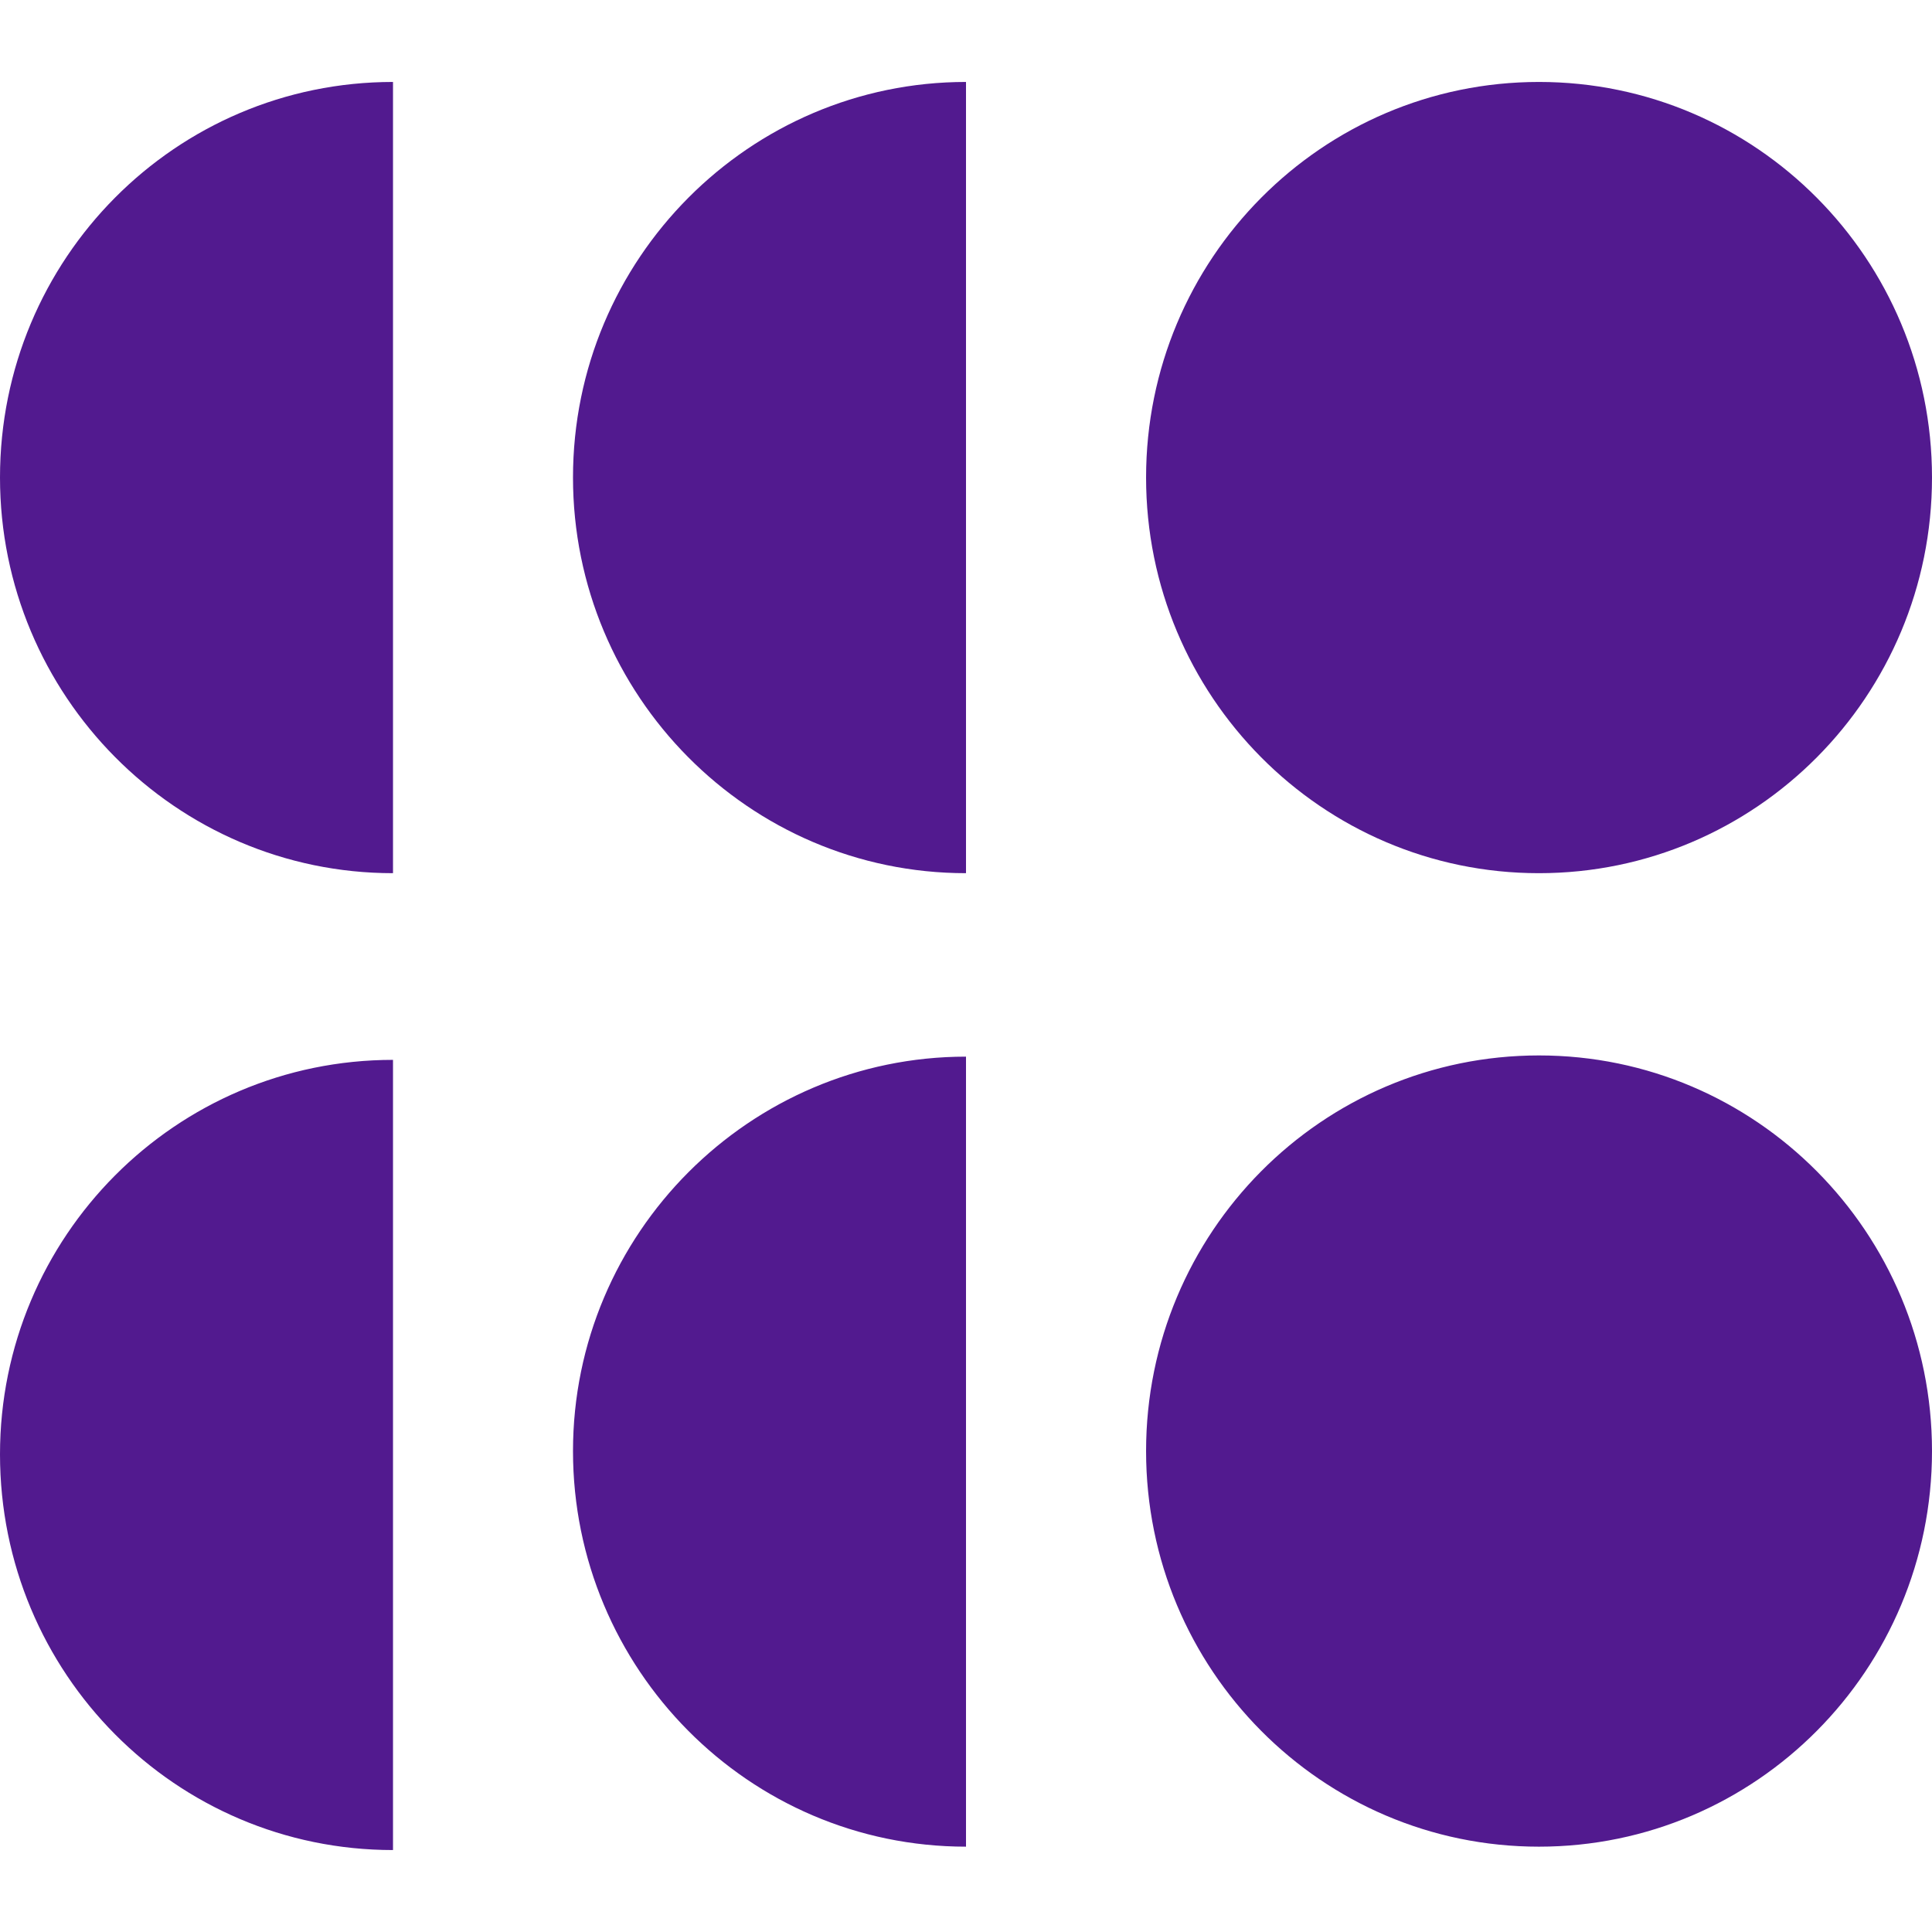
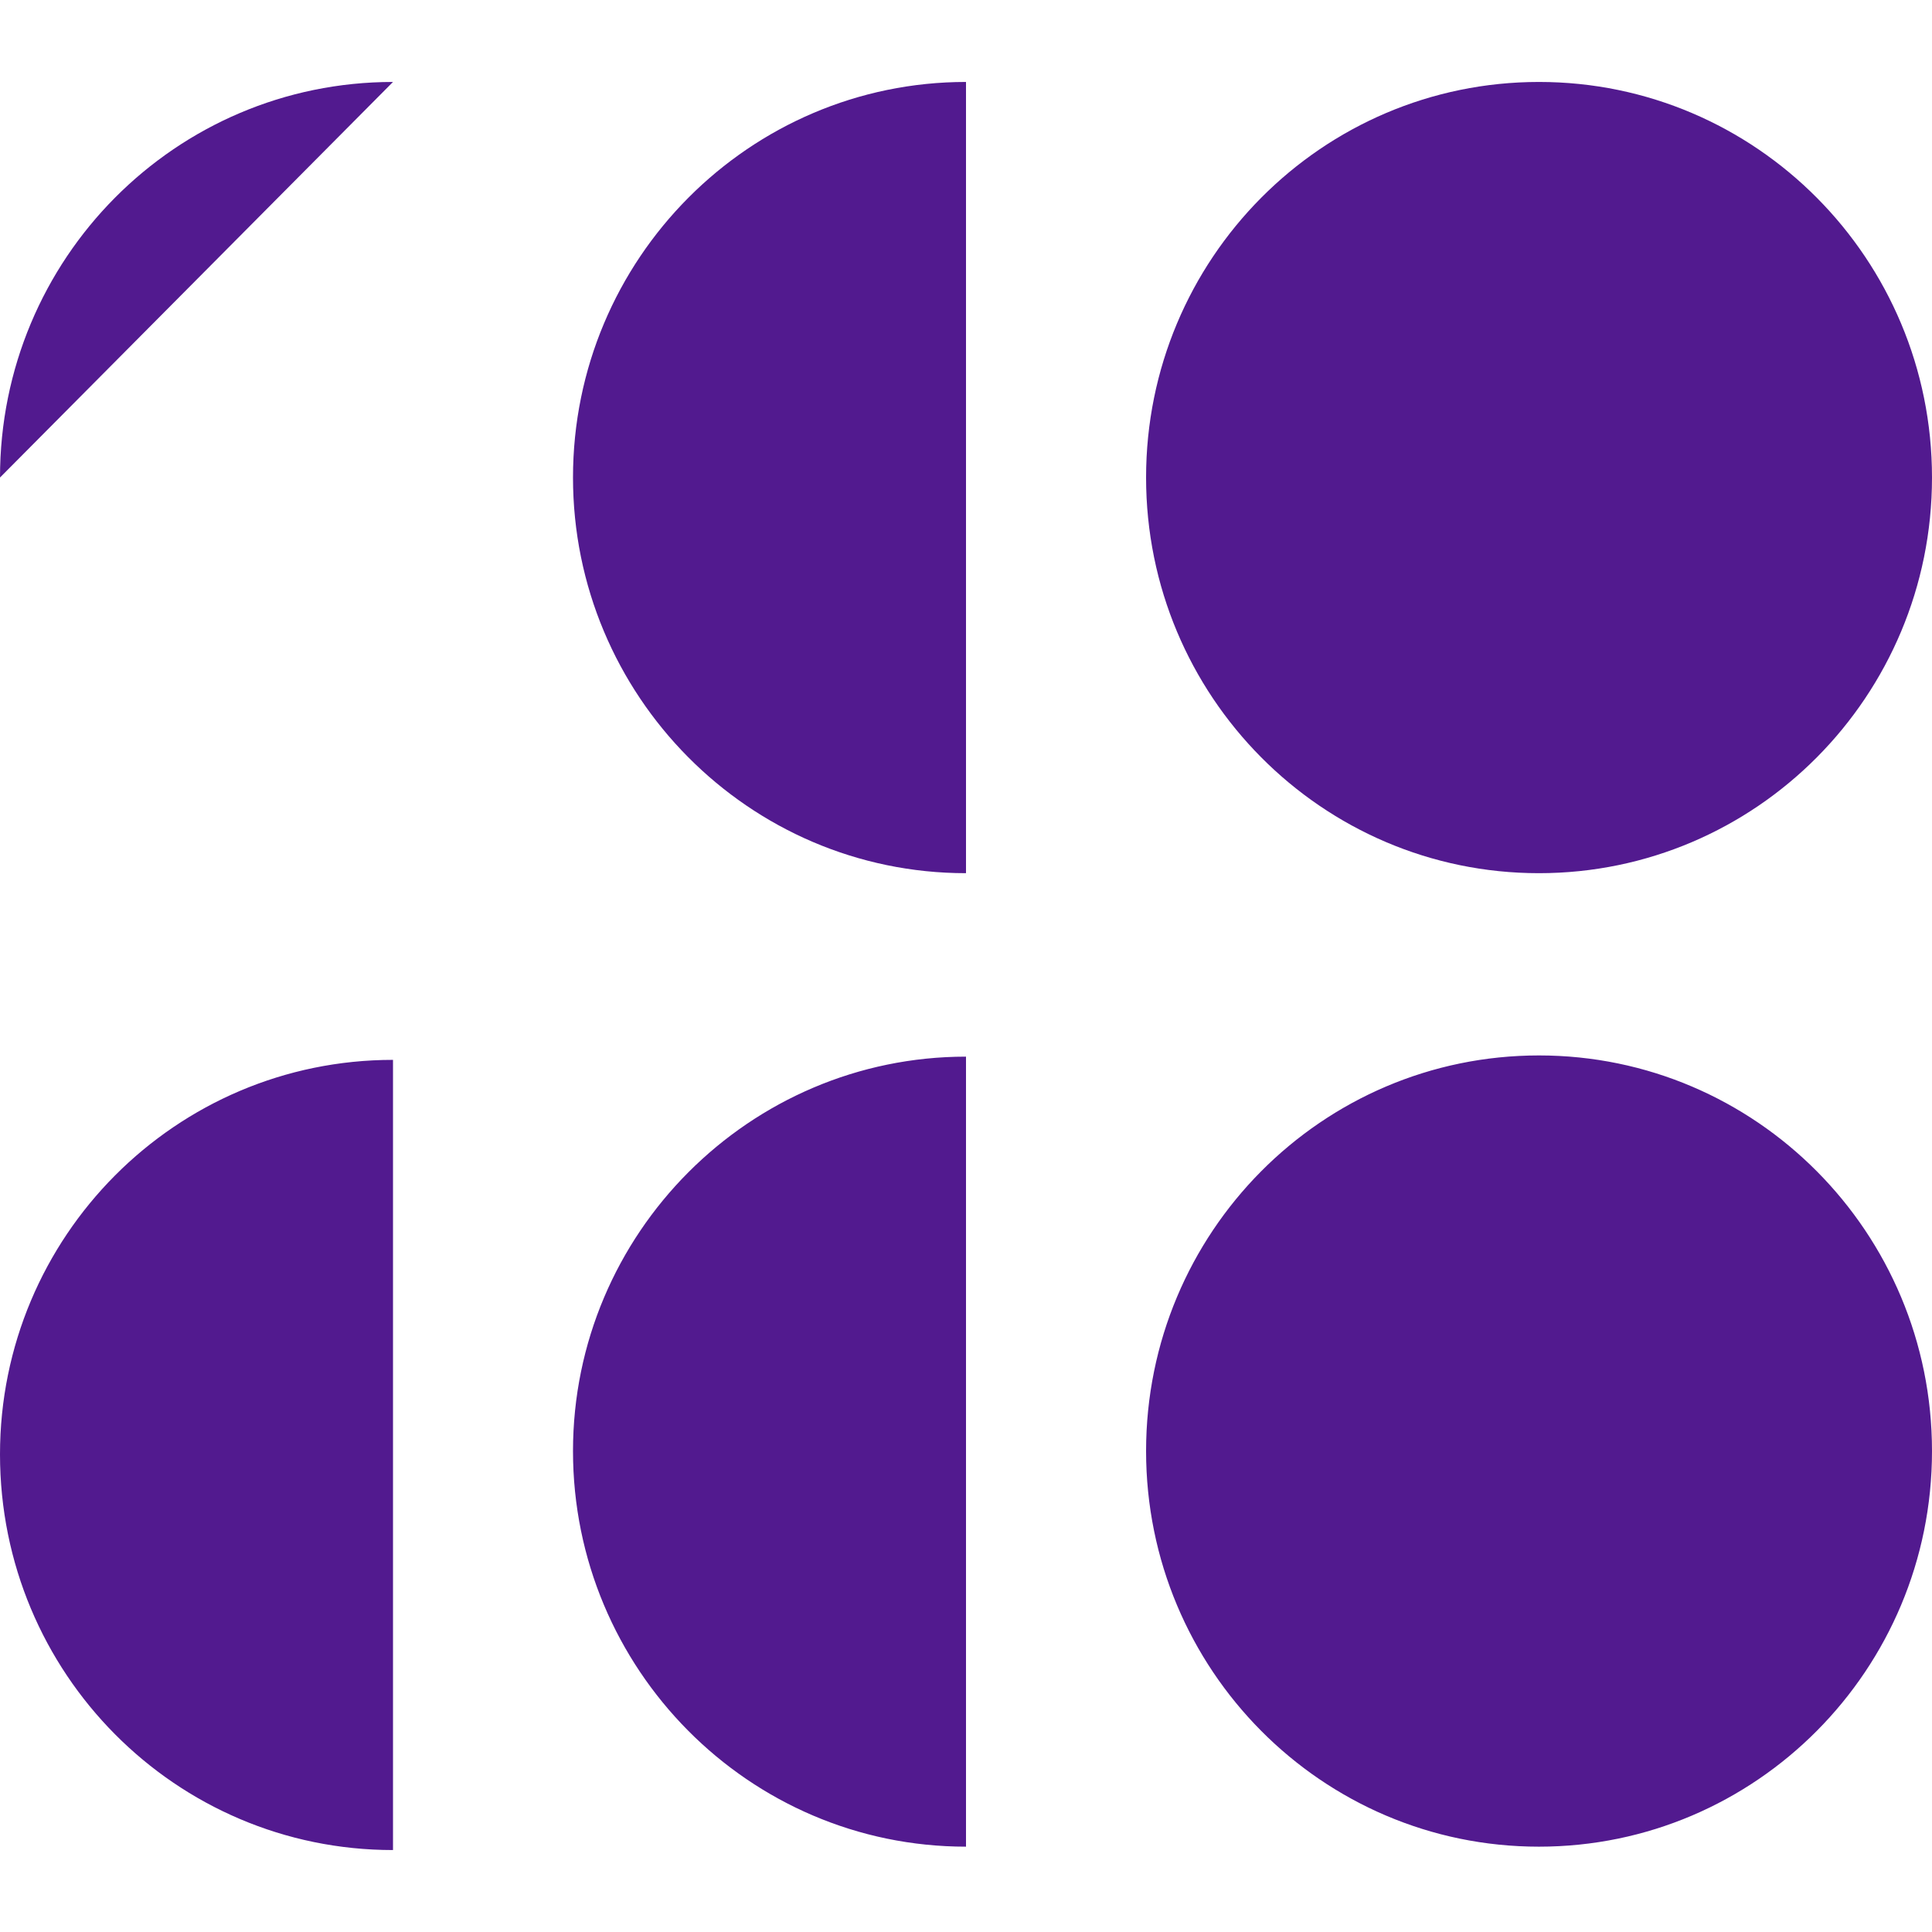
<svg xmlns="http://www.w3.org/2000/svg" role="img" width="32px" height="32px" viewBox="0 0 24 24">
  <title>Openverse</title>
-   <path fill="#521a8f" d="M4.882 1.018C2.182 1.018 0 3.214 0 5.932c0 2.704 2.182 4.915 4.882 4.915Zm7.118 0c-2.686 0-4.882 2.196-4.882 4.914 0 2.704 2.182 4.915 4.882 4.915zm7.118 0c-2.696 0-4.881 2.2-4.881 4.914 0 2.714 2.185 4.915 4.88 4.915 2.697 0 4.883-2.2 4.883-4.915 0-2.714-2.186-4.914-4.882-4.914zm0 12.093c-2.696 0-4.881 2.2-4.881 4.915 0 2.714 2.185 4.914 4.88 4.914 2.697 0 4.883-2.2 4.883-4.914 0-2.714-2.186-4.915-4.882-4.915ZM12 13.126c-2.686 0-4.882 2.196-4.882 4.9S9.3 22.94 12 22.94zm-7.118.04c-2.7 0-4.882 2.197-4.882 4.9 0 2.719 2.182 4.916 4.882 4.916Z" />
+   <path fill="#521a8f" d="M4.882 1.018C2.182 1.018 0 3.214 0 5.932Zm7.118 0c-2.686 0-4.882 2.196-4.882 4.914 0 2.704 2.182 4.915 4.882 4.915zm7.118 0c-2.696 0-4.881 2.2-4.881 4.914 0 2.714 2.185 4.915 4.88 4.915 2.697 0 4.883-2.2 4.883-4.915 0-2.714-2.186-4.914-4.882-4.914zm0 12.093c-2.696 0-4.881 2.2-4.881 4.915 0 2.714 2.185 4.914 4.88 4.914 2.697 0 4.883-2.2 4.883-4.914 0-2.714-2.186-4.915-4.882-4.915ZM12 13.126c-2.686 0-4.882 2.196-4.882 4.9S9.3 22.94 12 22.94zm-7.118.04c-2.7 0-4.882 2.197-4.882 4.9 0 2.719 2.182 4.916 4.882 4.916Z" />
</svg>